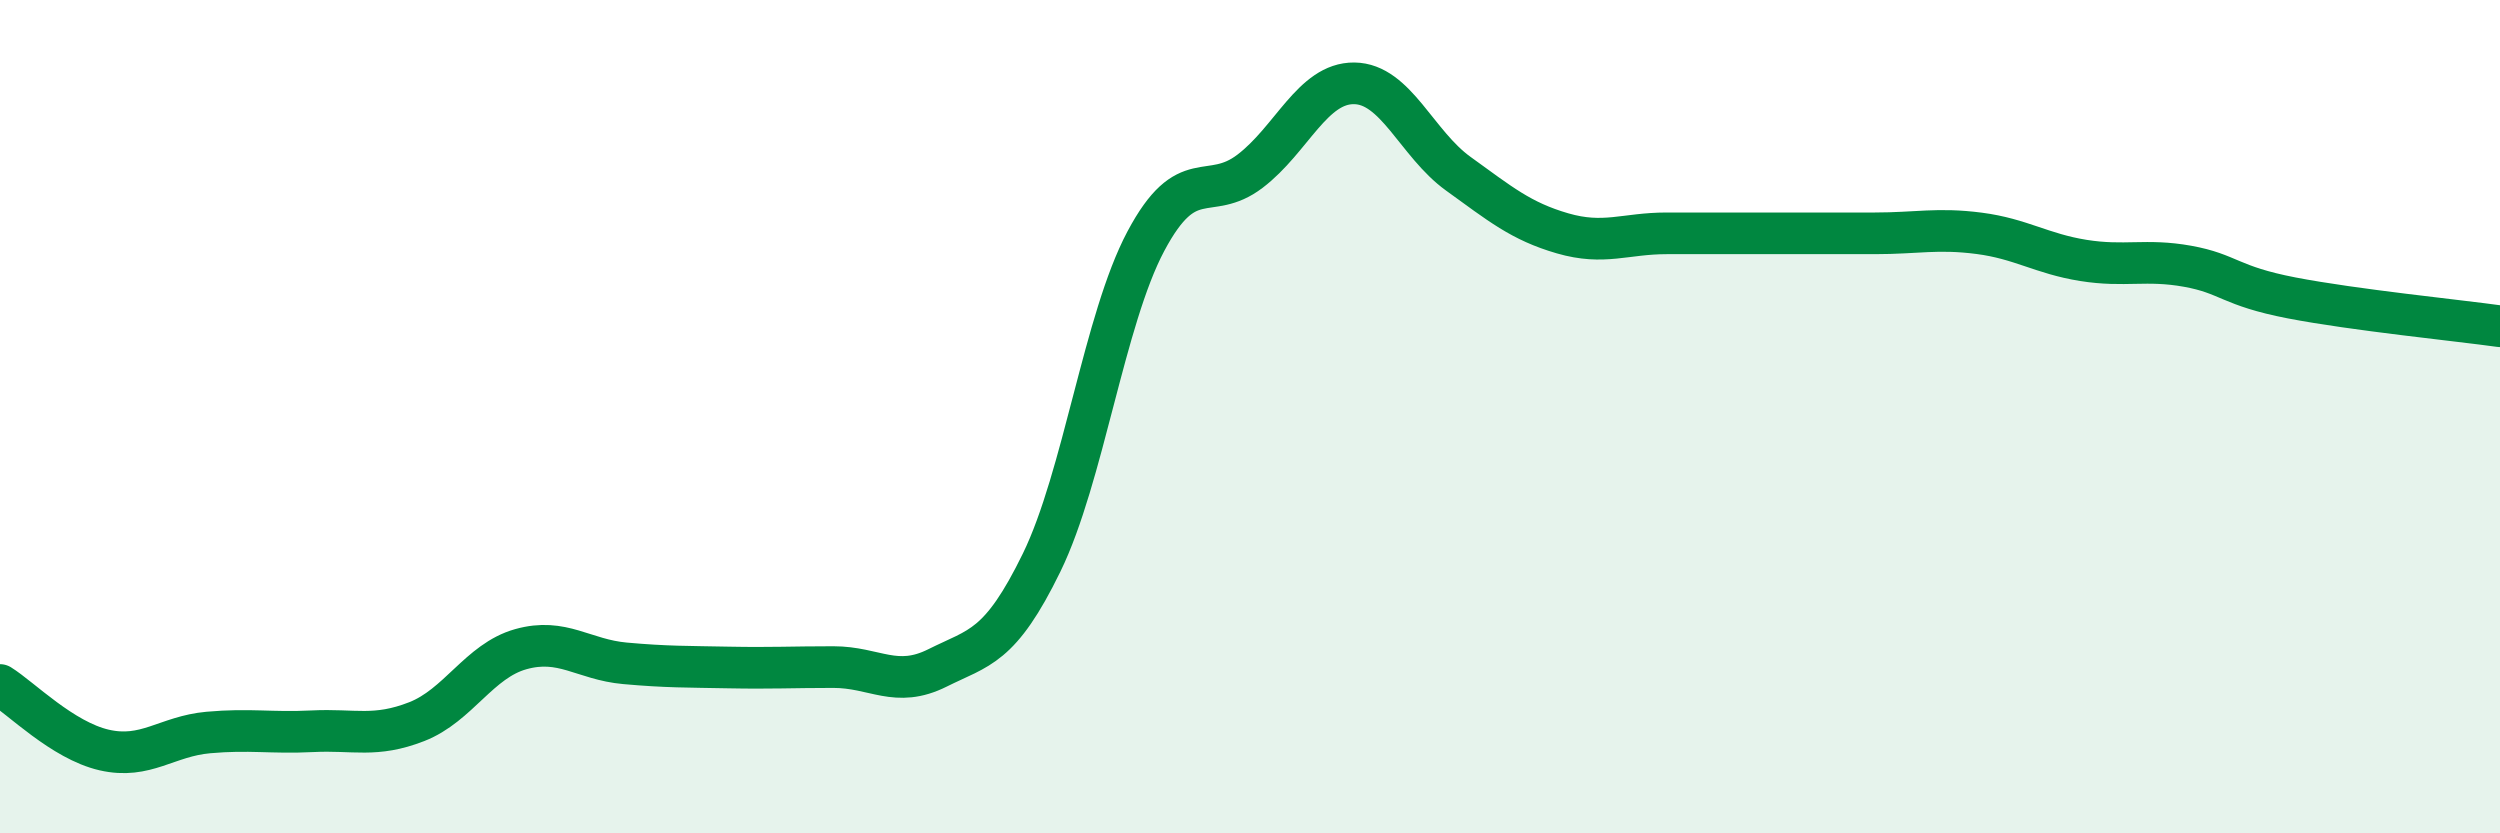
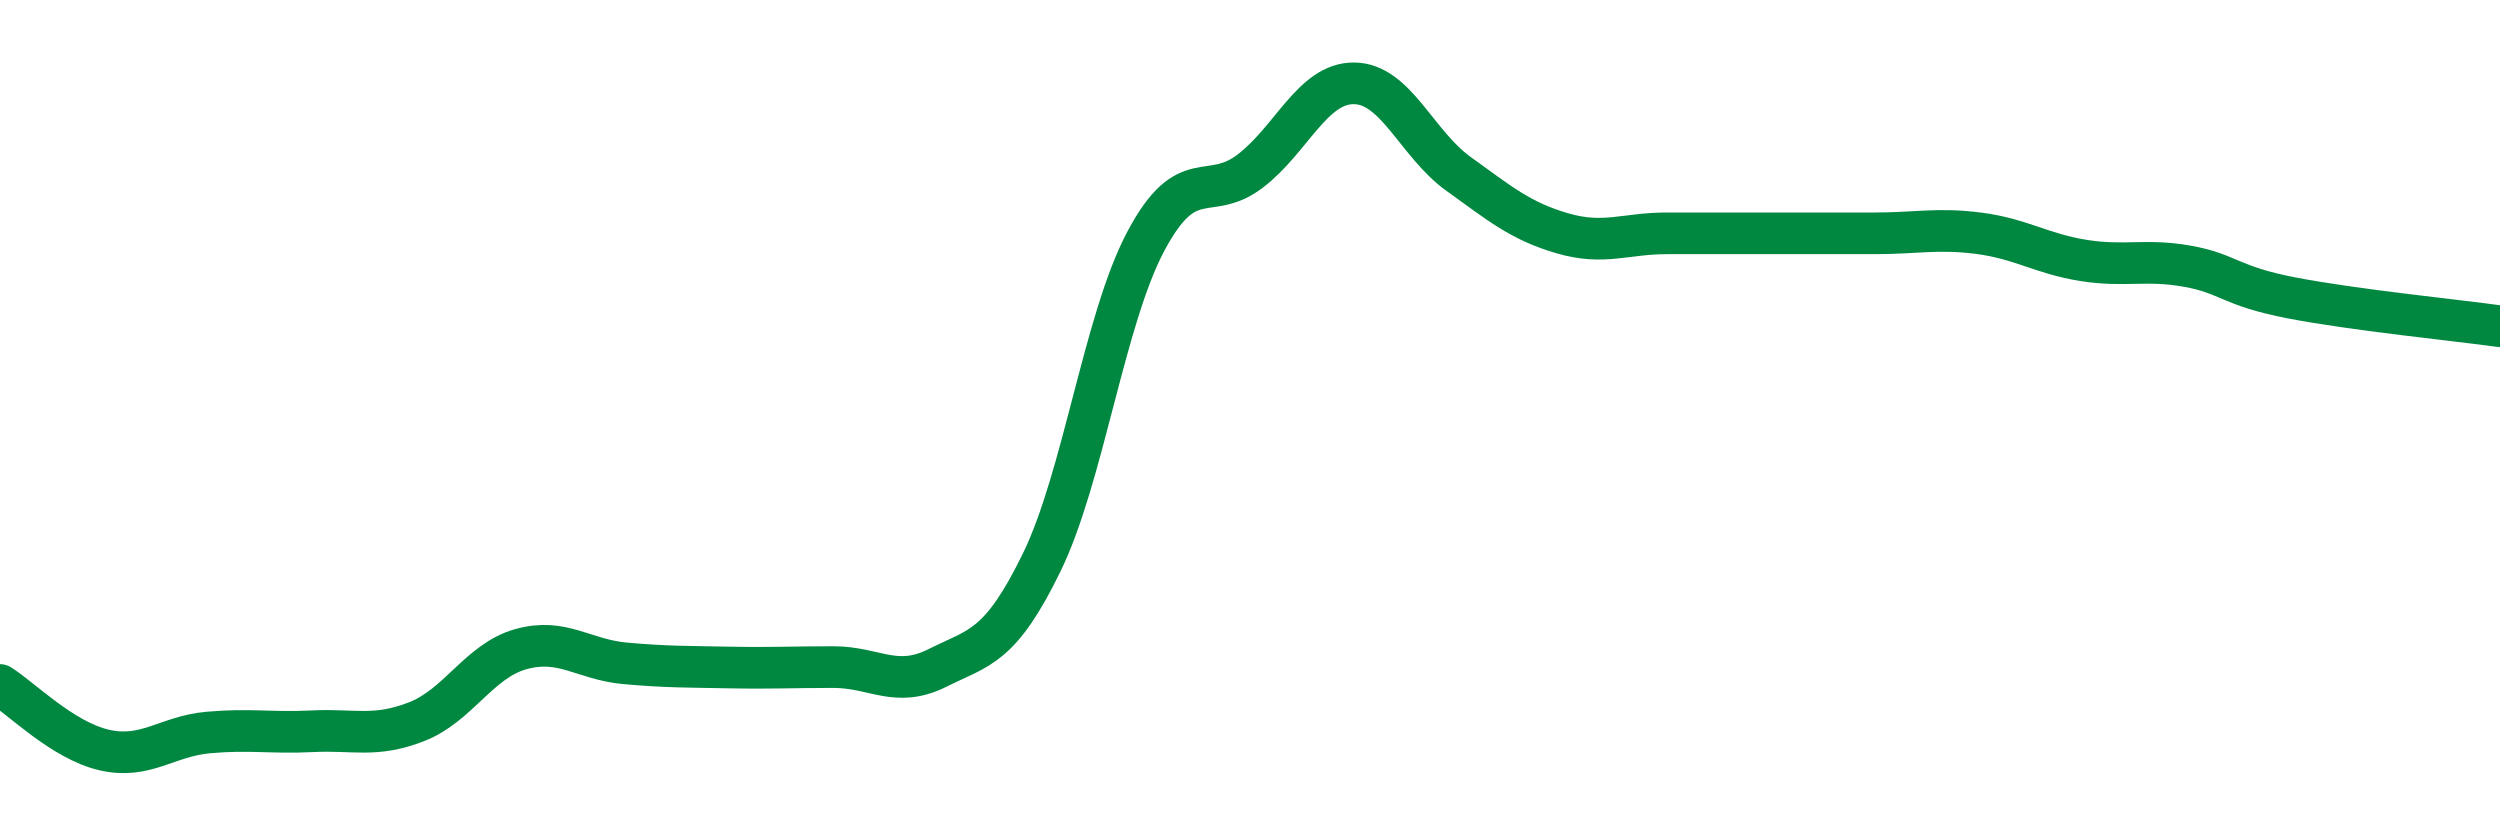
<svg xmlns="http://www.w3.org/2000/svg" width="60" height="20" viewBox="0 0 60 20">
-   <path d="M 0,16.44 C 0.5,16.75 1.5,17.77 2.5,18 C 3.5,18.23 4,17.67 5,17.58 C 6,17.49 6.5,17.6 7.5,17.55 C 8.5,17.5 9,17.71 10,17.32 C 11,16.93 11.5,15.86 12.5,15.58 C 13.5,15.3 14,15.83 15,15.92 C 16,16.01 16.5,16 17.5,16.02 C 18.5,16.04 19,16.01 20,16.01 C 21,16.01 21.5,16.53 22.5,16.03 C 23.5,15.53 24,15.55 25,13.5 C 26,11.45 26.5,7.67 27.5,5.79 C 28.5,3.91 29,4.87 30,4.11 C 31,3.35 31.5,1.99 32.5,2 C 33.5,2.01 34,3.45 35,4.17 C 36,4.89 36.5,5.31 37.5,5.6 C 38.5,5.89 39,5.6 40,5.6 C 41,5.6 41.5,5.6 42.5,5.6 C 43.5,5.6 44,5.6 45,5.6 C 46,5.6 46.5,5.47 47.5,5.6 C 48.5,5.73 49,6.09 50,6.25 C 51,6.41 51.5,6.21 52.5,6.39 C 53.5,6.57 53.5,6.86 55,7.15 C 56.5,7.44 59,7.69 60,7.83L60 20L0 20Z" fill="#008740" opacity="0.1" stroke-linecap="round" stroke-linejoin="round" />
  <path d="M 0,16.44 C 0.5,16.75 1.5,17.77 2.5,18 C 3.5,18.23 4,17.67 5,17.58 C 6,17.49 6.5,17.6 7.5,17.55 C 8.5,17.5 9,17.71 10,17.32 C 11,16.93 11.5,15.86 12.5,15.58 C 13.5,15.3 14,15.83 15,15.92 C 16,16.01 16.5,16 17.5,16.02 C 18.5,16.04 19,16.01 20,16.01 C 21,16.01 21.5,16.53 22.5,16.03 C 23.5,15.53 24,15.55 25,13.5 C 26,11.45 26.5,7.67 27.5,5.79 C 28.5,3.91 29,4.87 30,4.11 C 31,3.35 31.5,1.99 32.5,2 C 33.5,2.01 34,3.45 35,4.17 C 36,4.89 36.5,5.31 37.5,5.6 C 38.5,5.89 39,5.6 40,5.6 C 41,5.6 41.5,5.6 42.5,5.6 C 43.5,5.6 44,5.6 45,5.6 C 46,5.6 46.5,5.47 47.5,5.6 C 48.5,5.73 49,6.09 50,6.25 C 51,6.41 51.5,6.21 52.5,6.39 C 53.5,6.57 53.5,6.86 55,7.15 C 56.5,7.44 59,7.69 60,7.83" stroke="#008740" stroke-width="1" fill="none" stroke-linecap="round" stroke-linejoin="round" />
</svg>